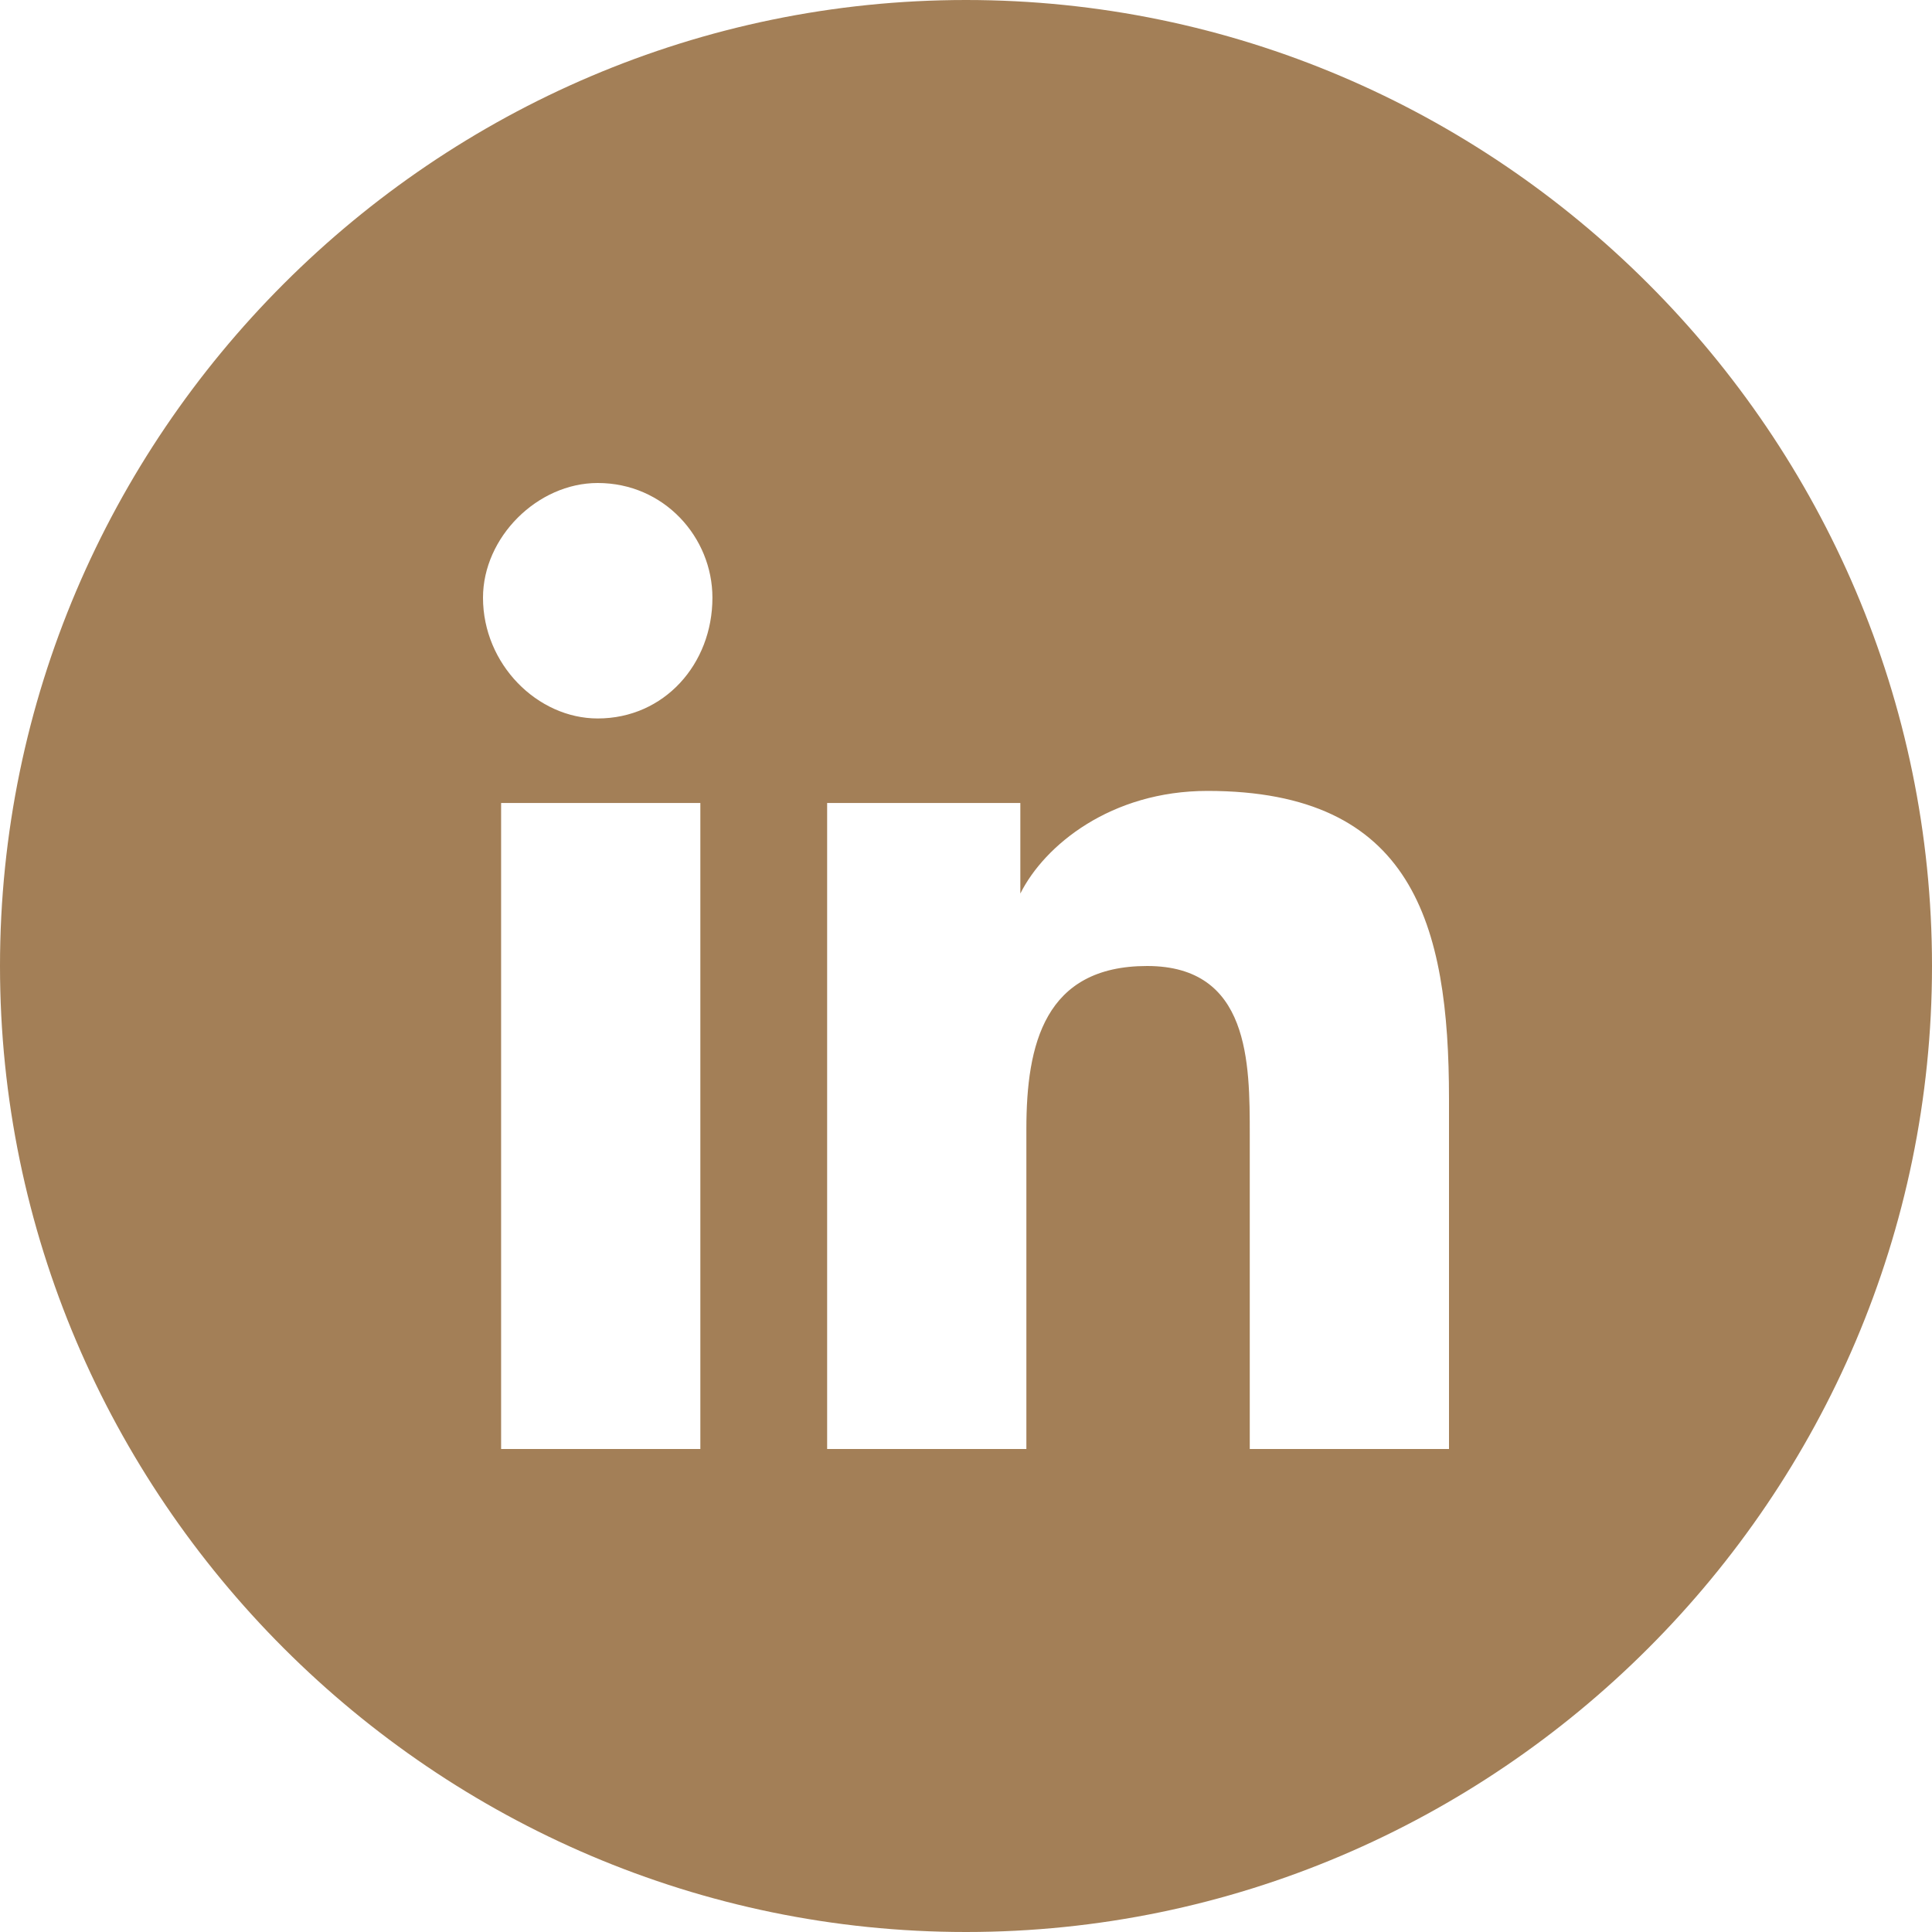
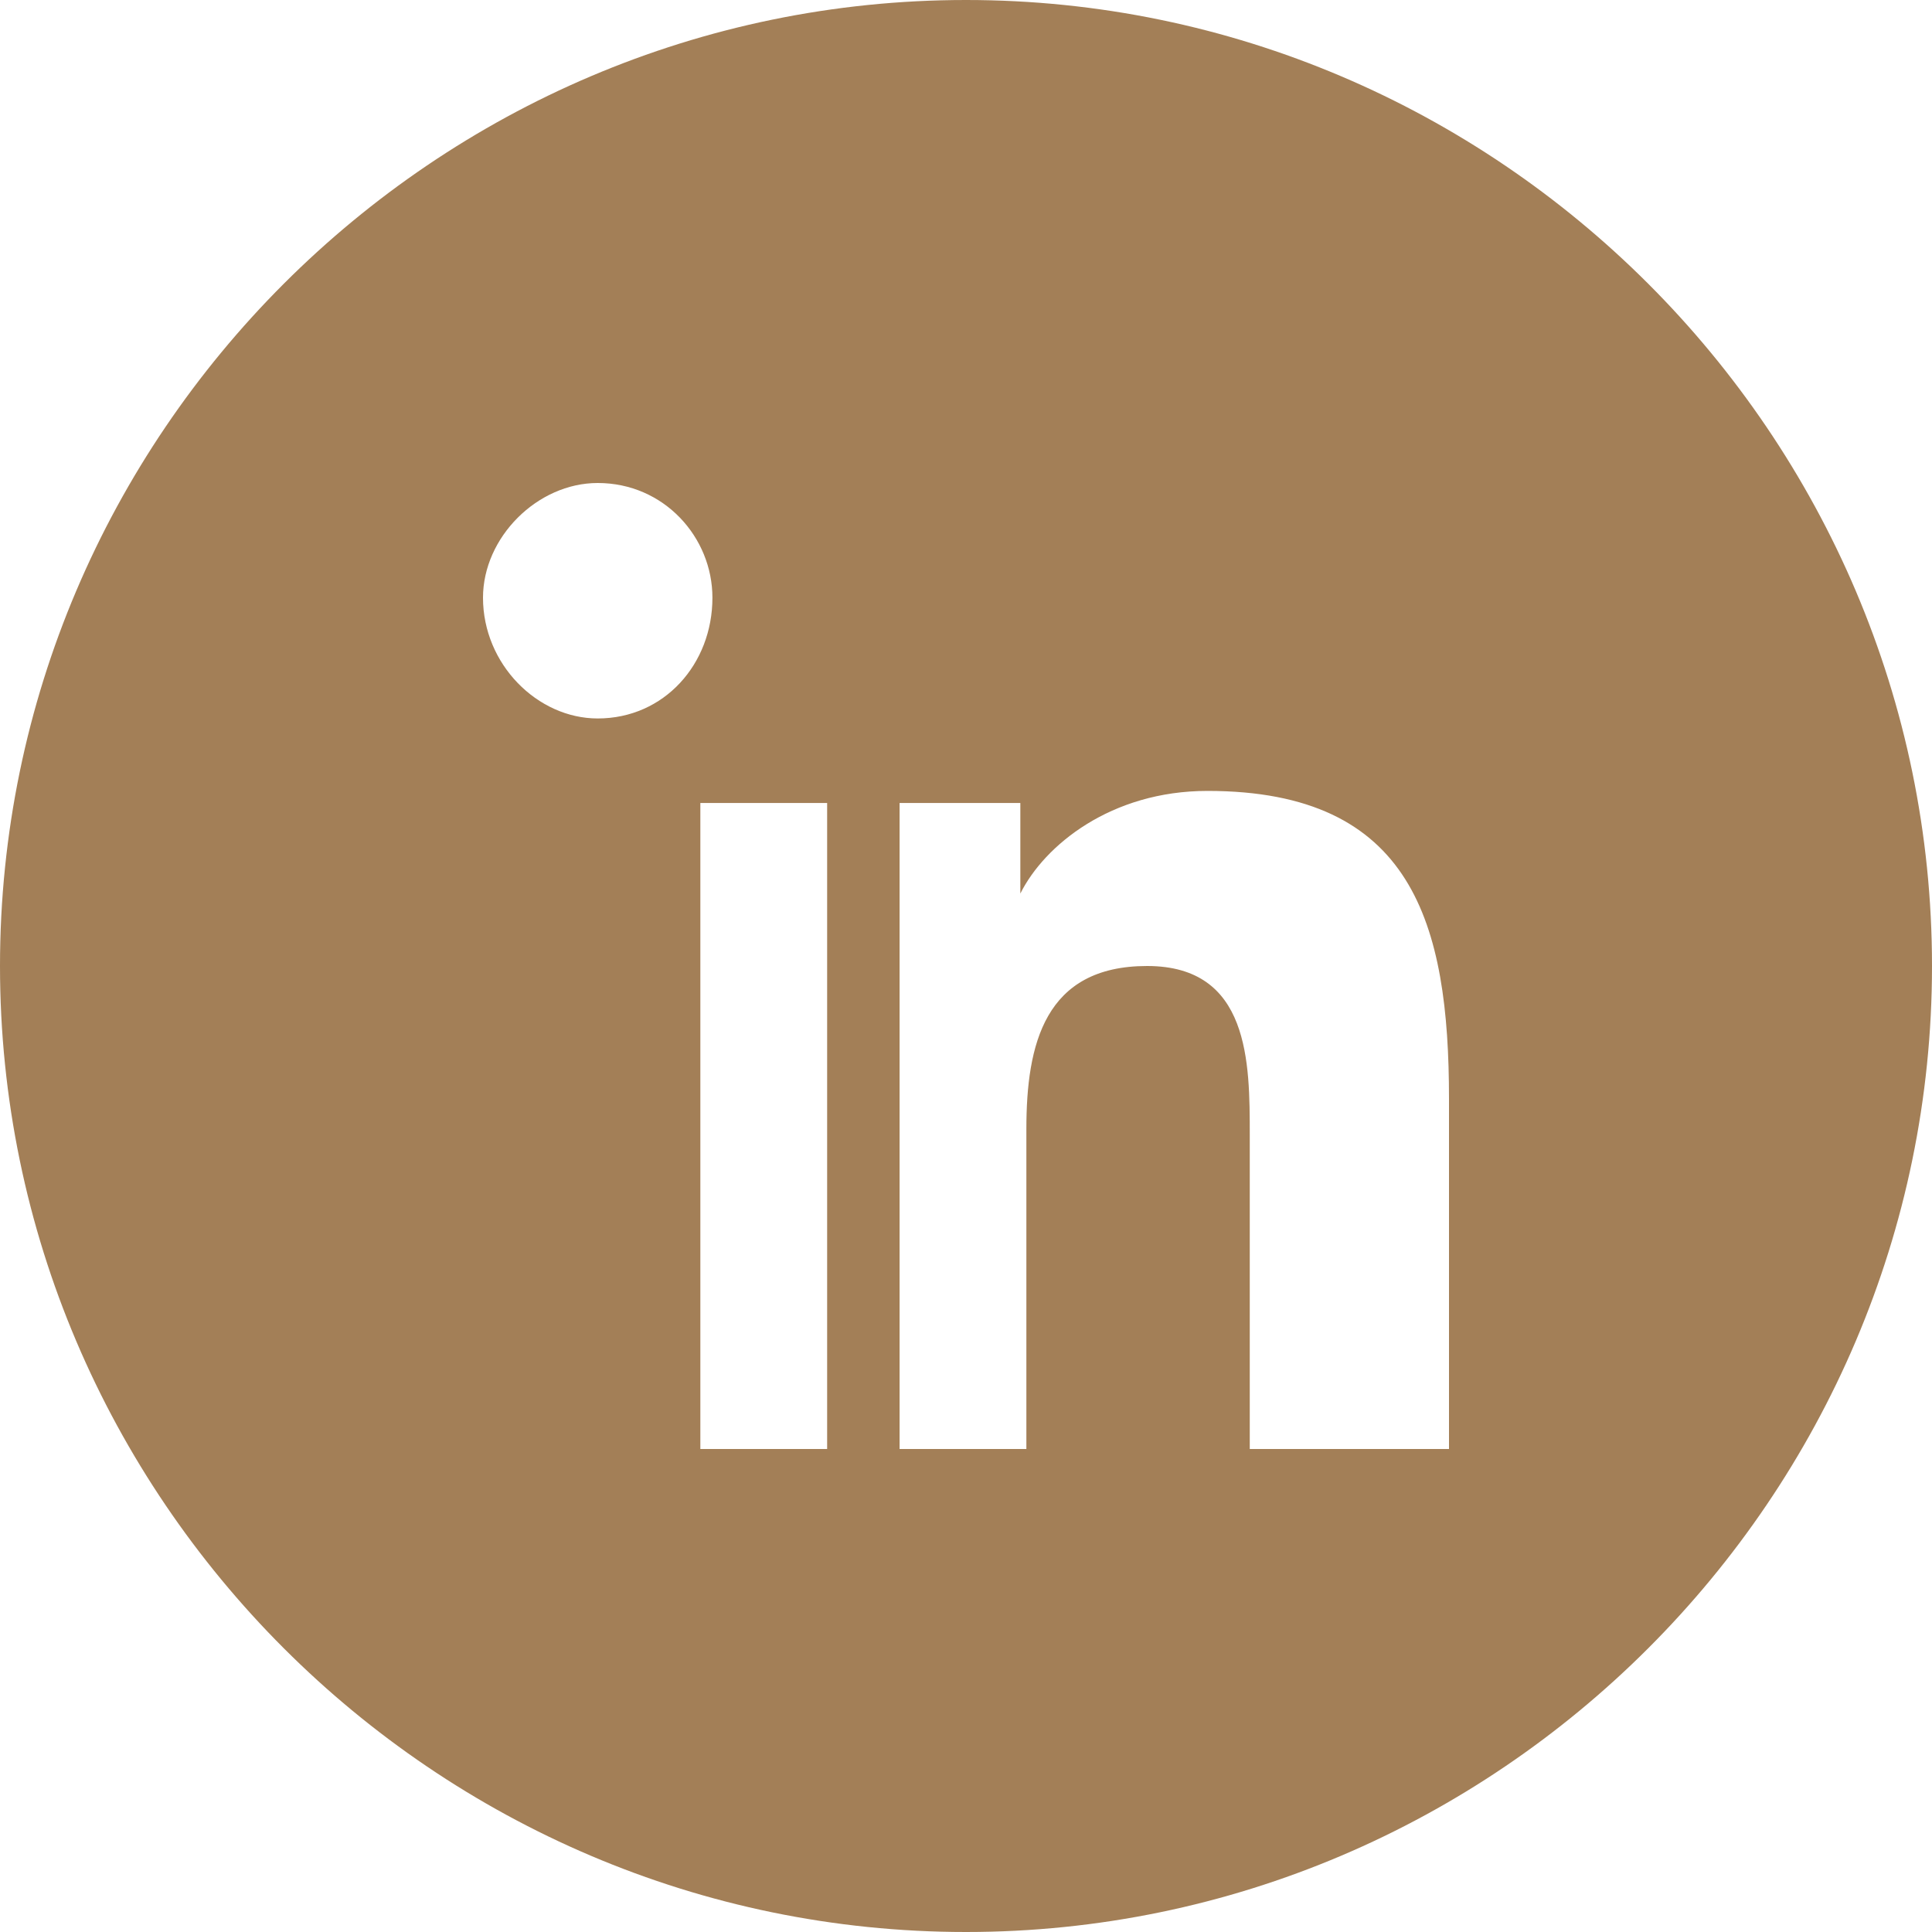
<svg xmlns="http://www.w3.org/2000/svg" version="1.1" id="Layer_1" x="0px" y="0px" width="32px" height="32px" viewBox="0 0 32 32" enable-background="new 0 0 32 32" xml:space="preserve">
-   <path fill="#A37F57" d="M16,0C7.2,0,0,7.2,0,16s7.2,16,16,16s16-7.2,16-16S24.8,0,16,0z M11.6,24H8.3V13.3h3.3V24z M9.9,11.9  c-1,0-1.9-0.9-1.9-2C8,8.9,8.9,8,9.9,8c1.1,0,1.9,0.9,1.9,1.9C11.8,11,11,11.9,9.9,11.9z M24,24h-3.3v-5.2c0-1.2,0-2.8-1.7-2.8  s-2,1.3-2,2.7V24h-3.3V13.3h3.2v1.5l0,0c0.4-0.8,1.5-1.7,3.1-1.7c3.4,0,4,2.2,4,5.1V24z" />
+   <path fill="#A37F57" d="M16,0C7.2,0,0,7.2,0,16s7.2,16,16,16s16-7.2,16-16S24.8,0,16,0z M11.6,24V13.3h3.3V24z M9.9,11.9  c-1,0-1.9-0.9-1.9-2C8,8.9,8.9,8,9.9,8c1.1,0,1.9,0.9,1.9,1.9C11.8,11,11,11.9,9.9,11.9z M24,24h-3.3v-5.2c0-1.2,0-2.8-1.7-2.8  s-2,1.3-2,2.7V24h-3.3V13.3h3.2v1.5l0,0c0.4-0.8,1.5-1.7,3.1-1.7c3.4,0,4,2.2,4,5.1V24z" />
</svg>